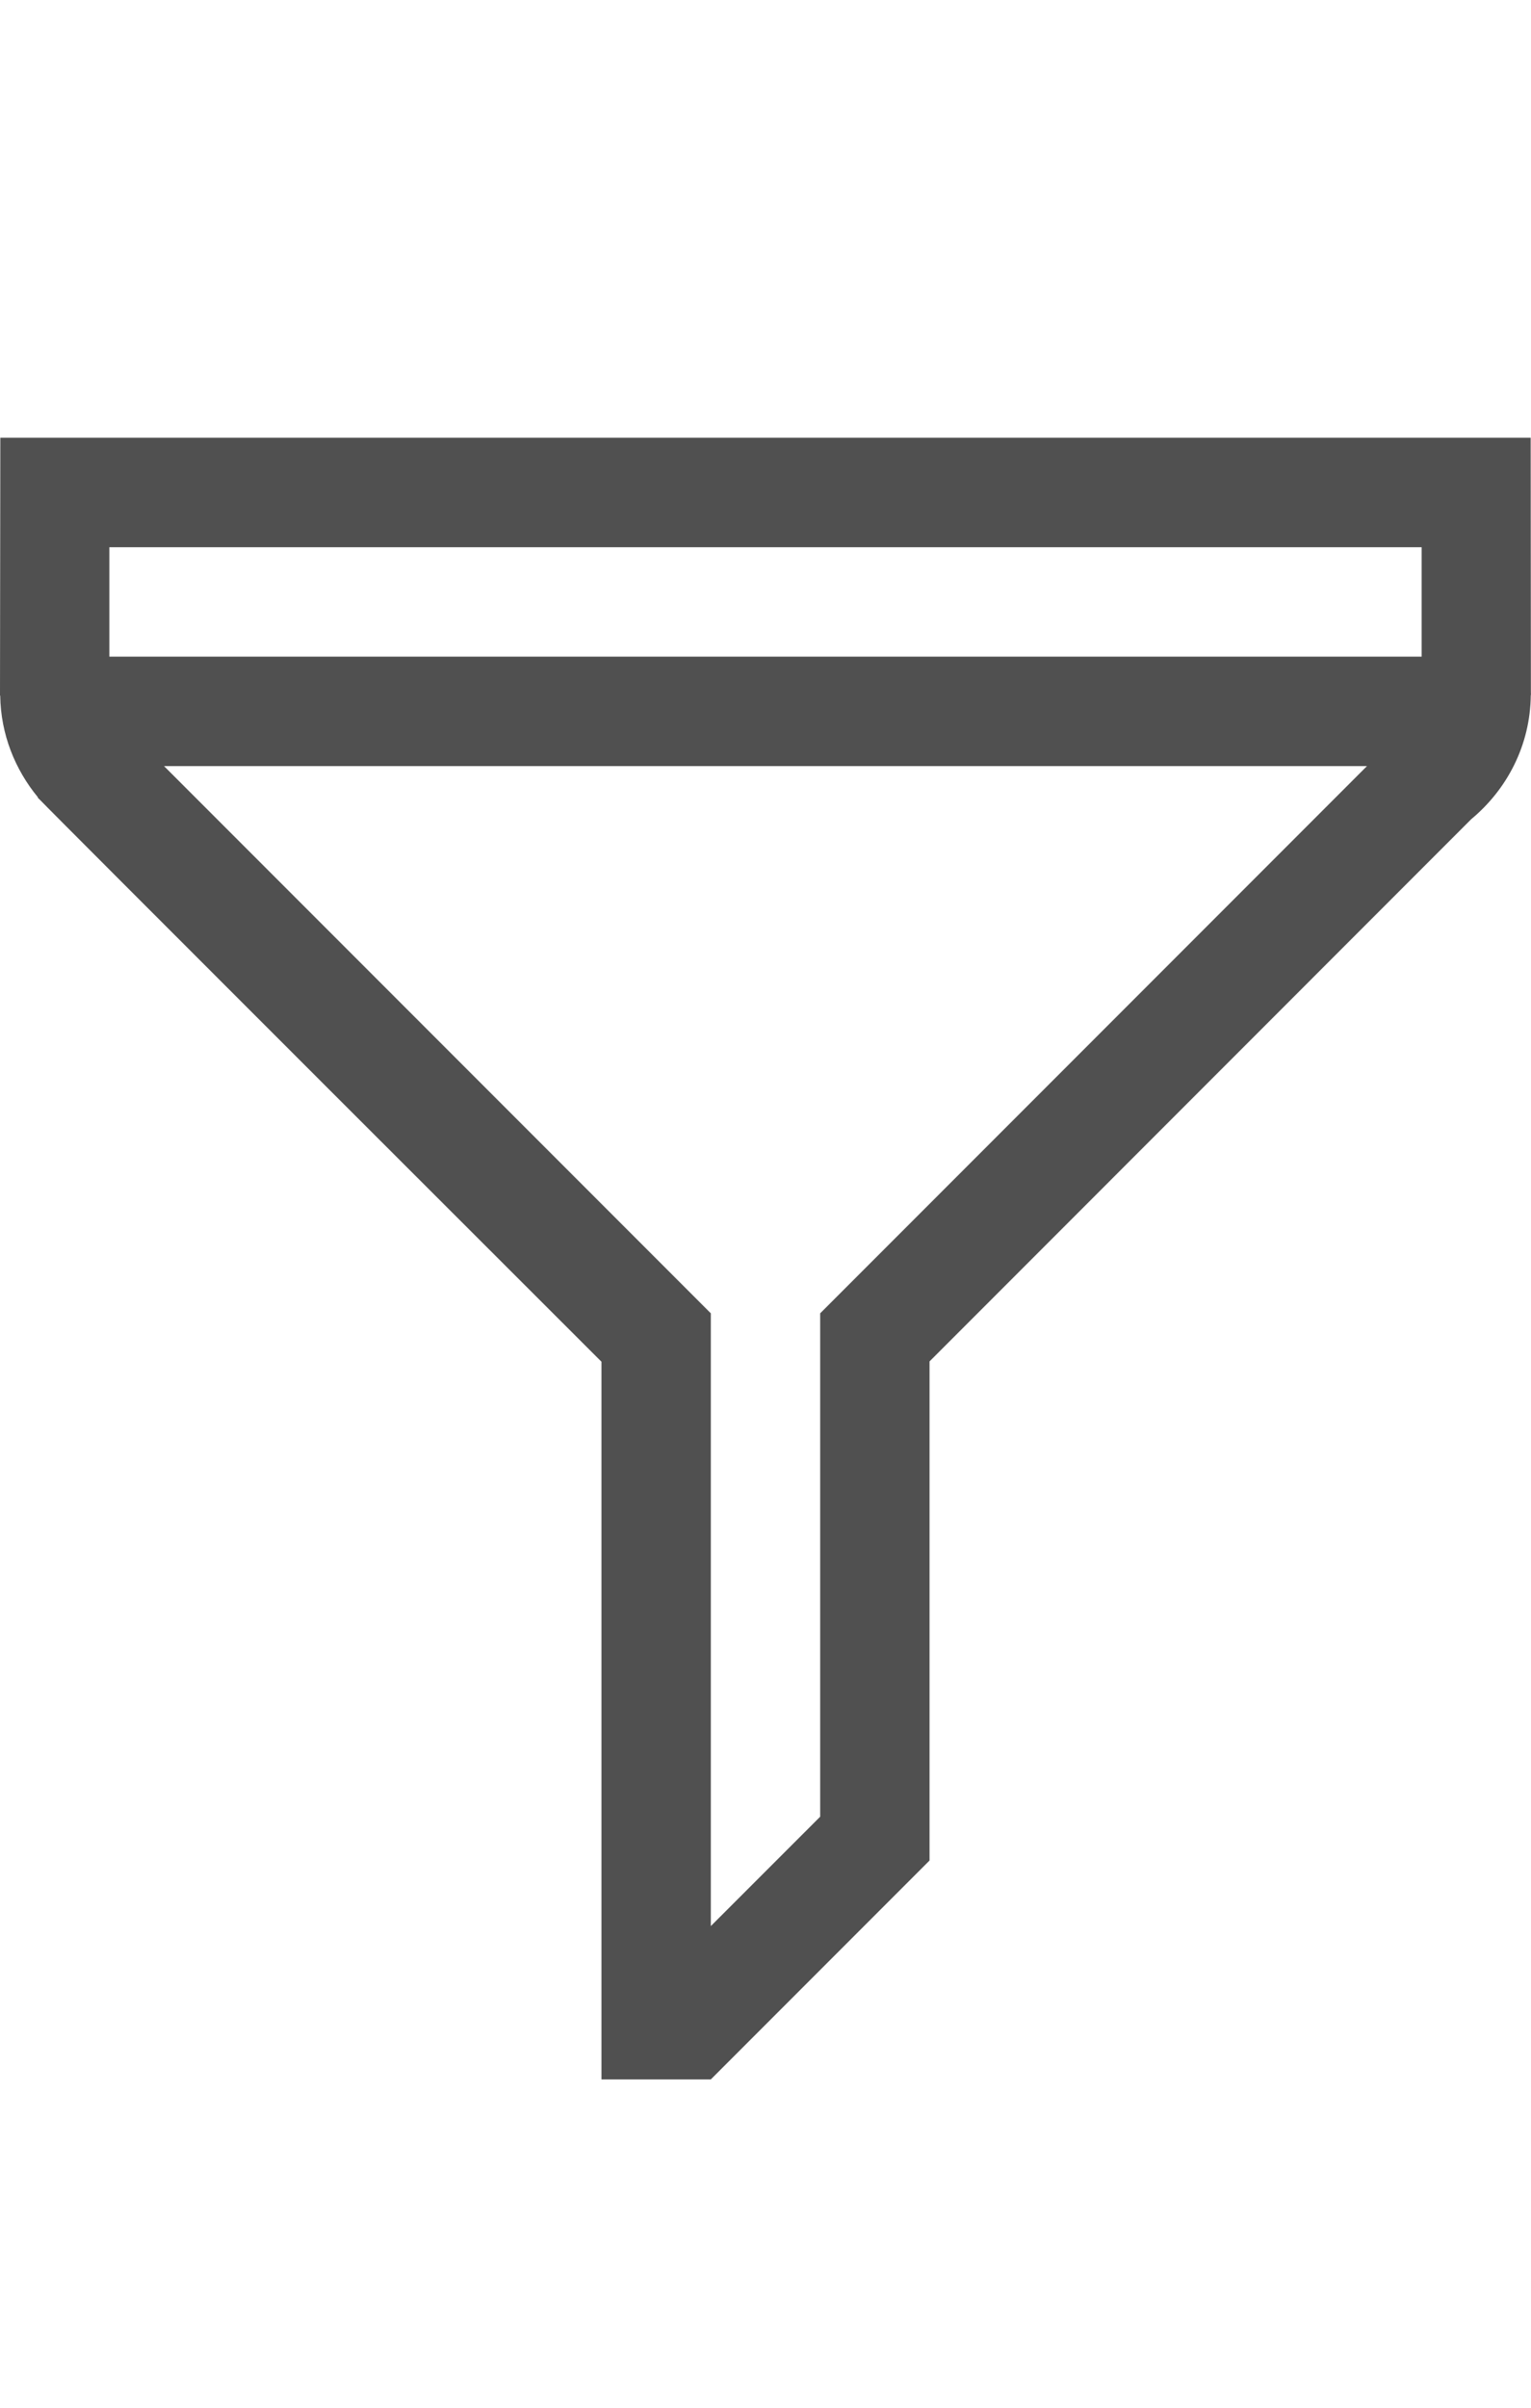
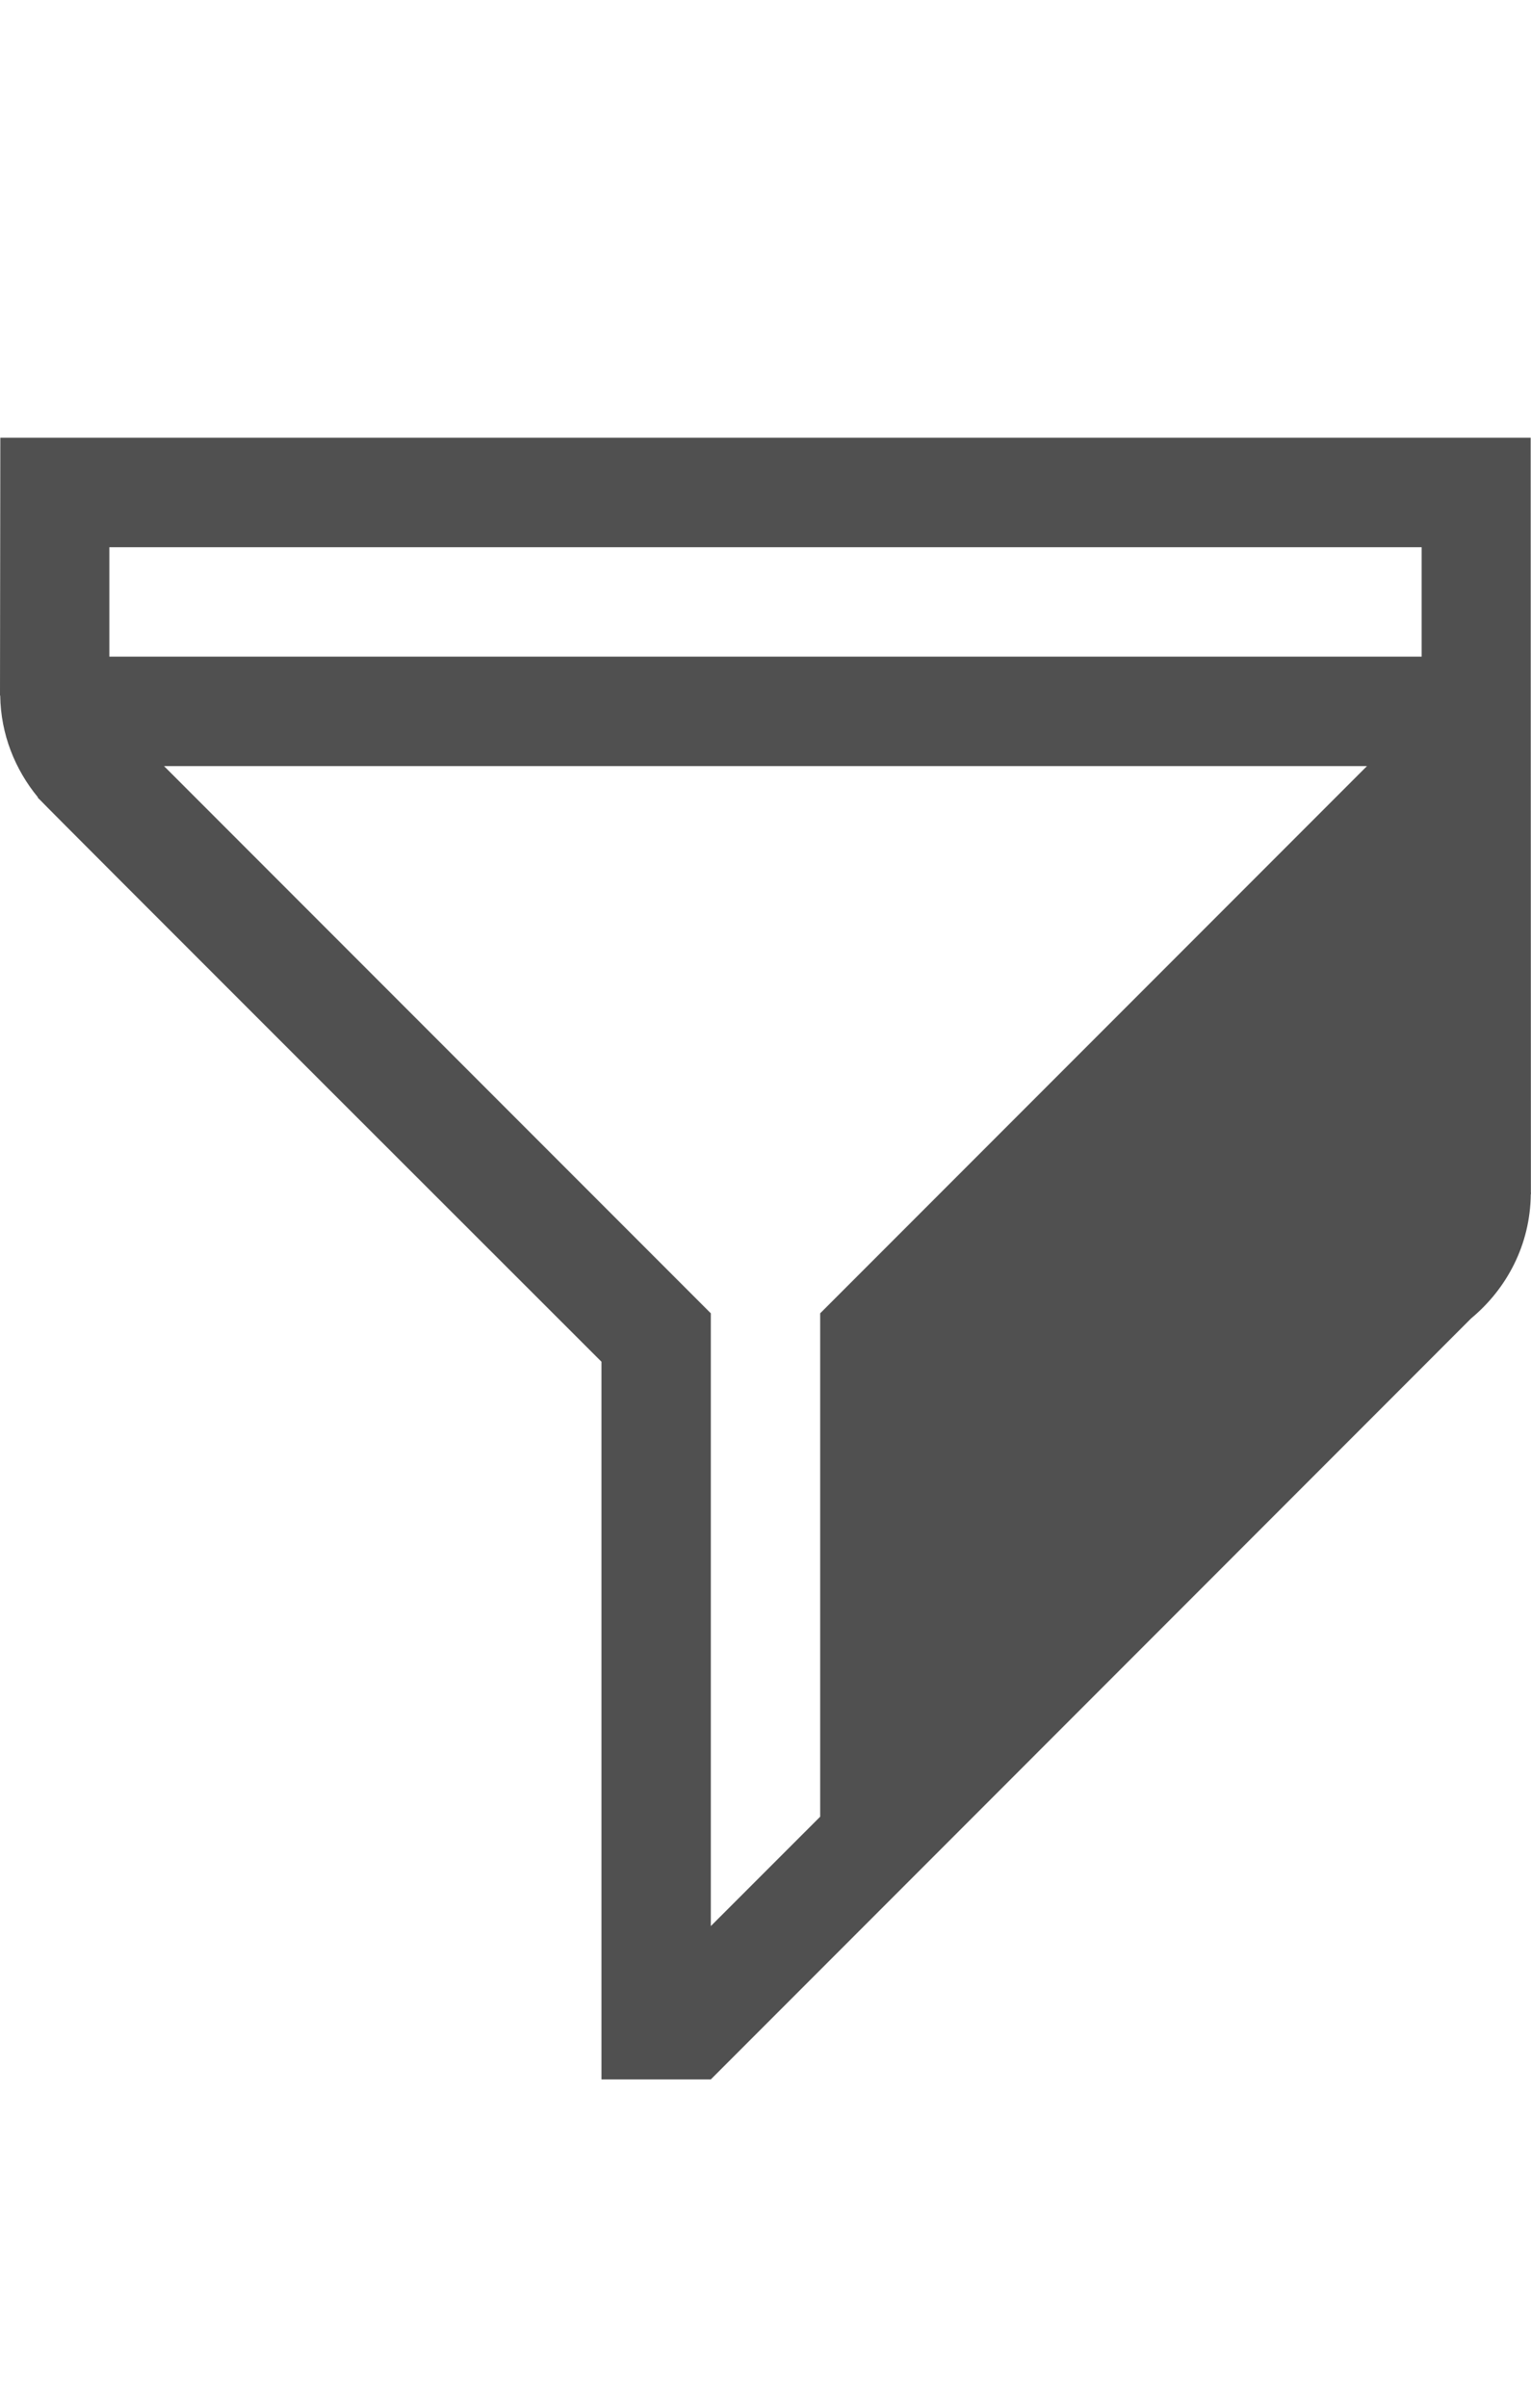
<svg xmlns="http://www.w3.org/2000/svg" version="1.1" id="GiraIconGeneral" x="0px" y="0px" viewBox="0 0 28 44" style="enable-background:new 0 0 28 44;" xml:space="preserve">
  <style type="text/css">
	.st0{fill:#505050;}
	.st1{fill:#DC3C3C;}
	.st2{fill:#FFD000;}
</style>
-   <path class="st0" d="M17,34v-9.121l9.906-9.908c0.654-0.543,1.08-1.349,1.09-2.264l0.002-0.002v-0.011  c0-0.007,0.002-0.013,0.002-0.02h-0.002L27.994,8H0.006L0,12.708l0.004,0.005c0.01,0.709,0.272,1.35,0.69,1.858l-0.005,0.005  l0.055,0.054C0.836,14.736,11,24.885,11,24.885V38h2L17,34z M26,10v2H2v-2H26z M13,35.198V24L3,14h22L15,24v9.199L13,35.198z" />
+   <path class="st0" d="M17,34l9.906-9.908c0.654-0.543,1.08-1.349,1.09-2.264l0.002-0.002v-0.011  c0-0.007,0.002-0.013,0.002-0.02h-0.002L27.994,8H0.006L0,12.708l0.004,0.005c0.01,0.709,0.272,1.35,0.69,1.858l-0.005,0.005  l0.055,0.054C0.836,14.736,11,24.885,11,24.885V38h2L17,34z M26,10v2H2v-2H26z M13,35.198V24L3,14h22L15,24v9.199L13,35.198z" />
</svg>